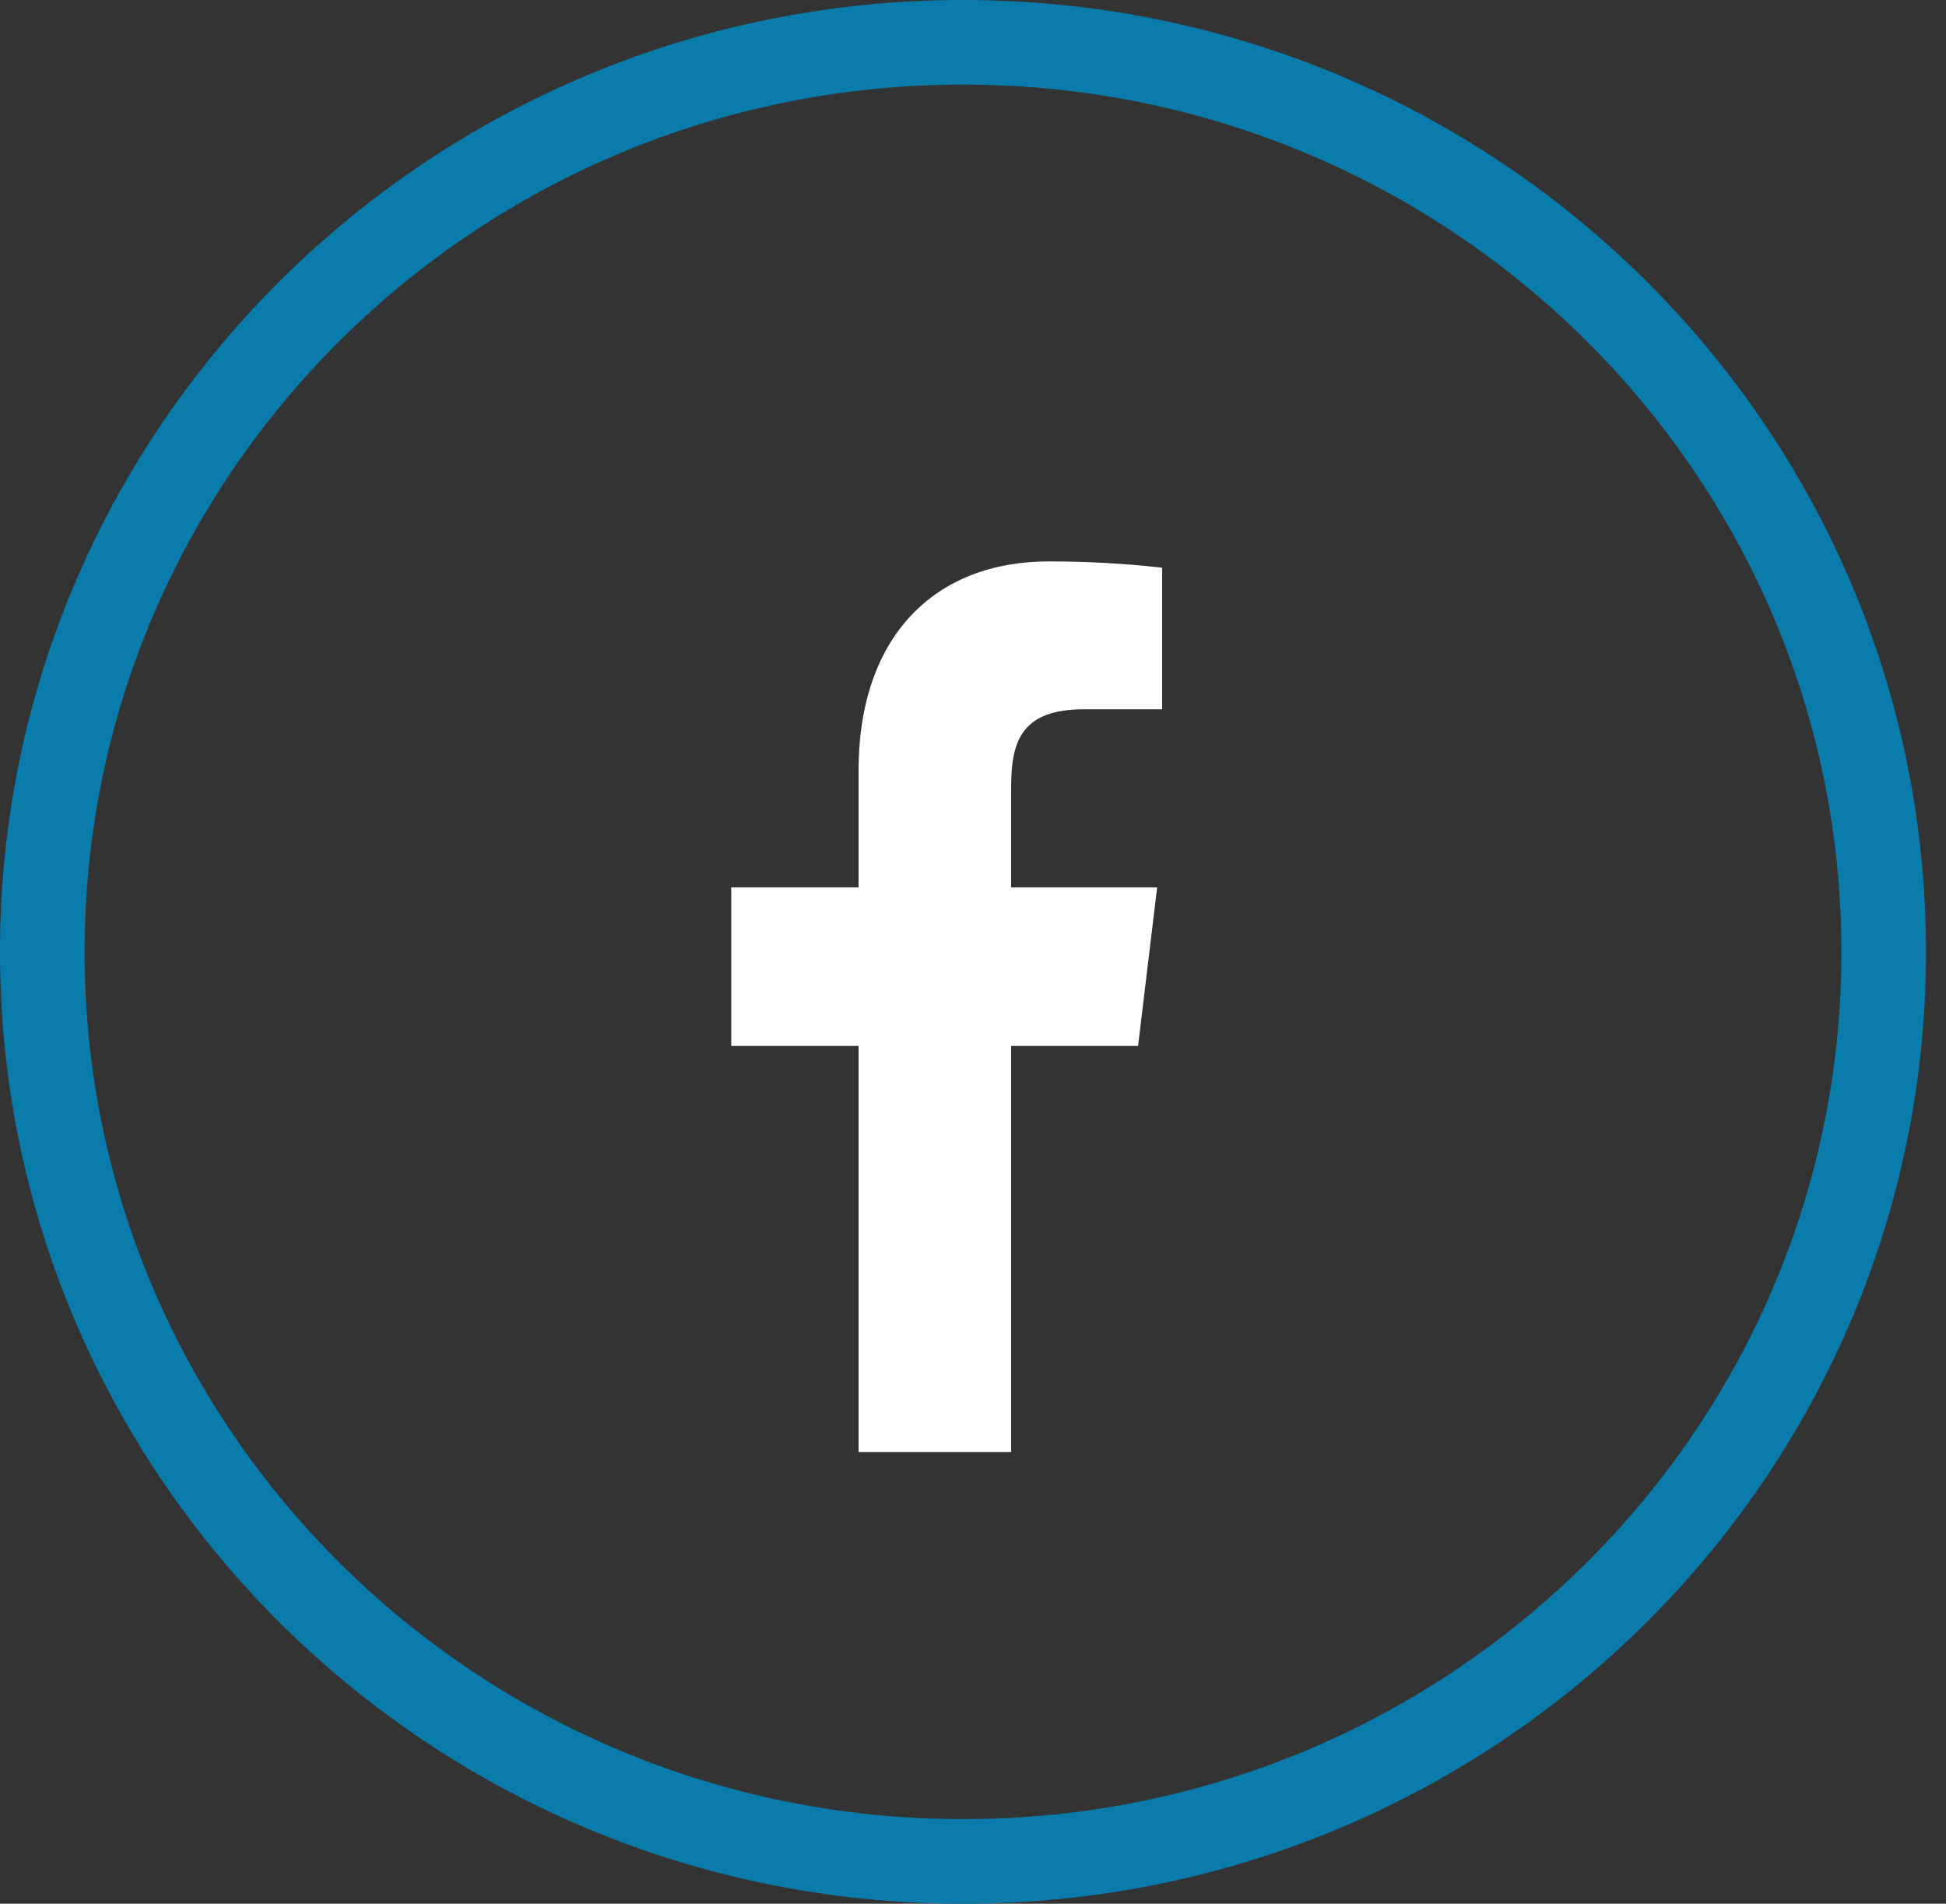
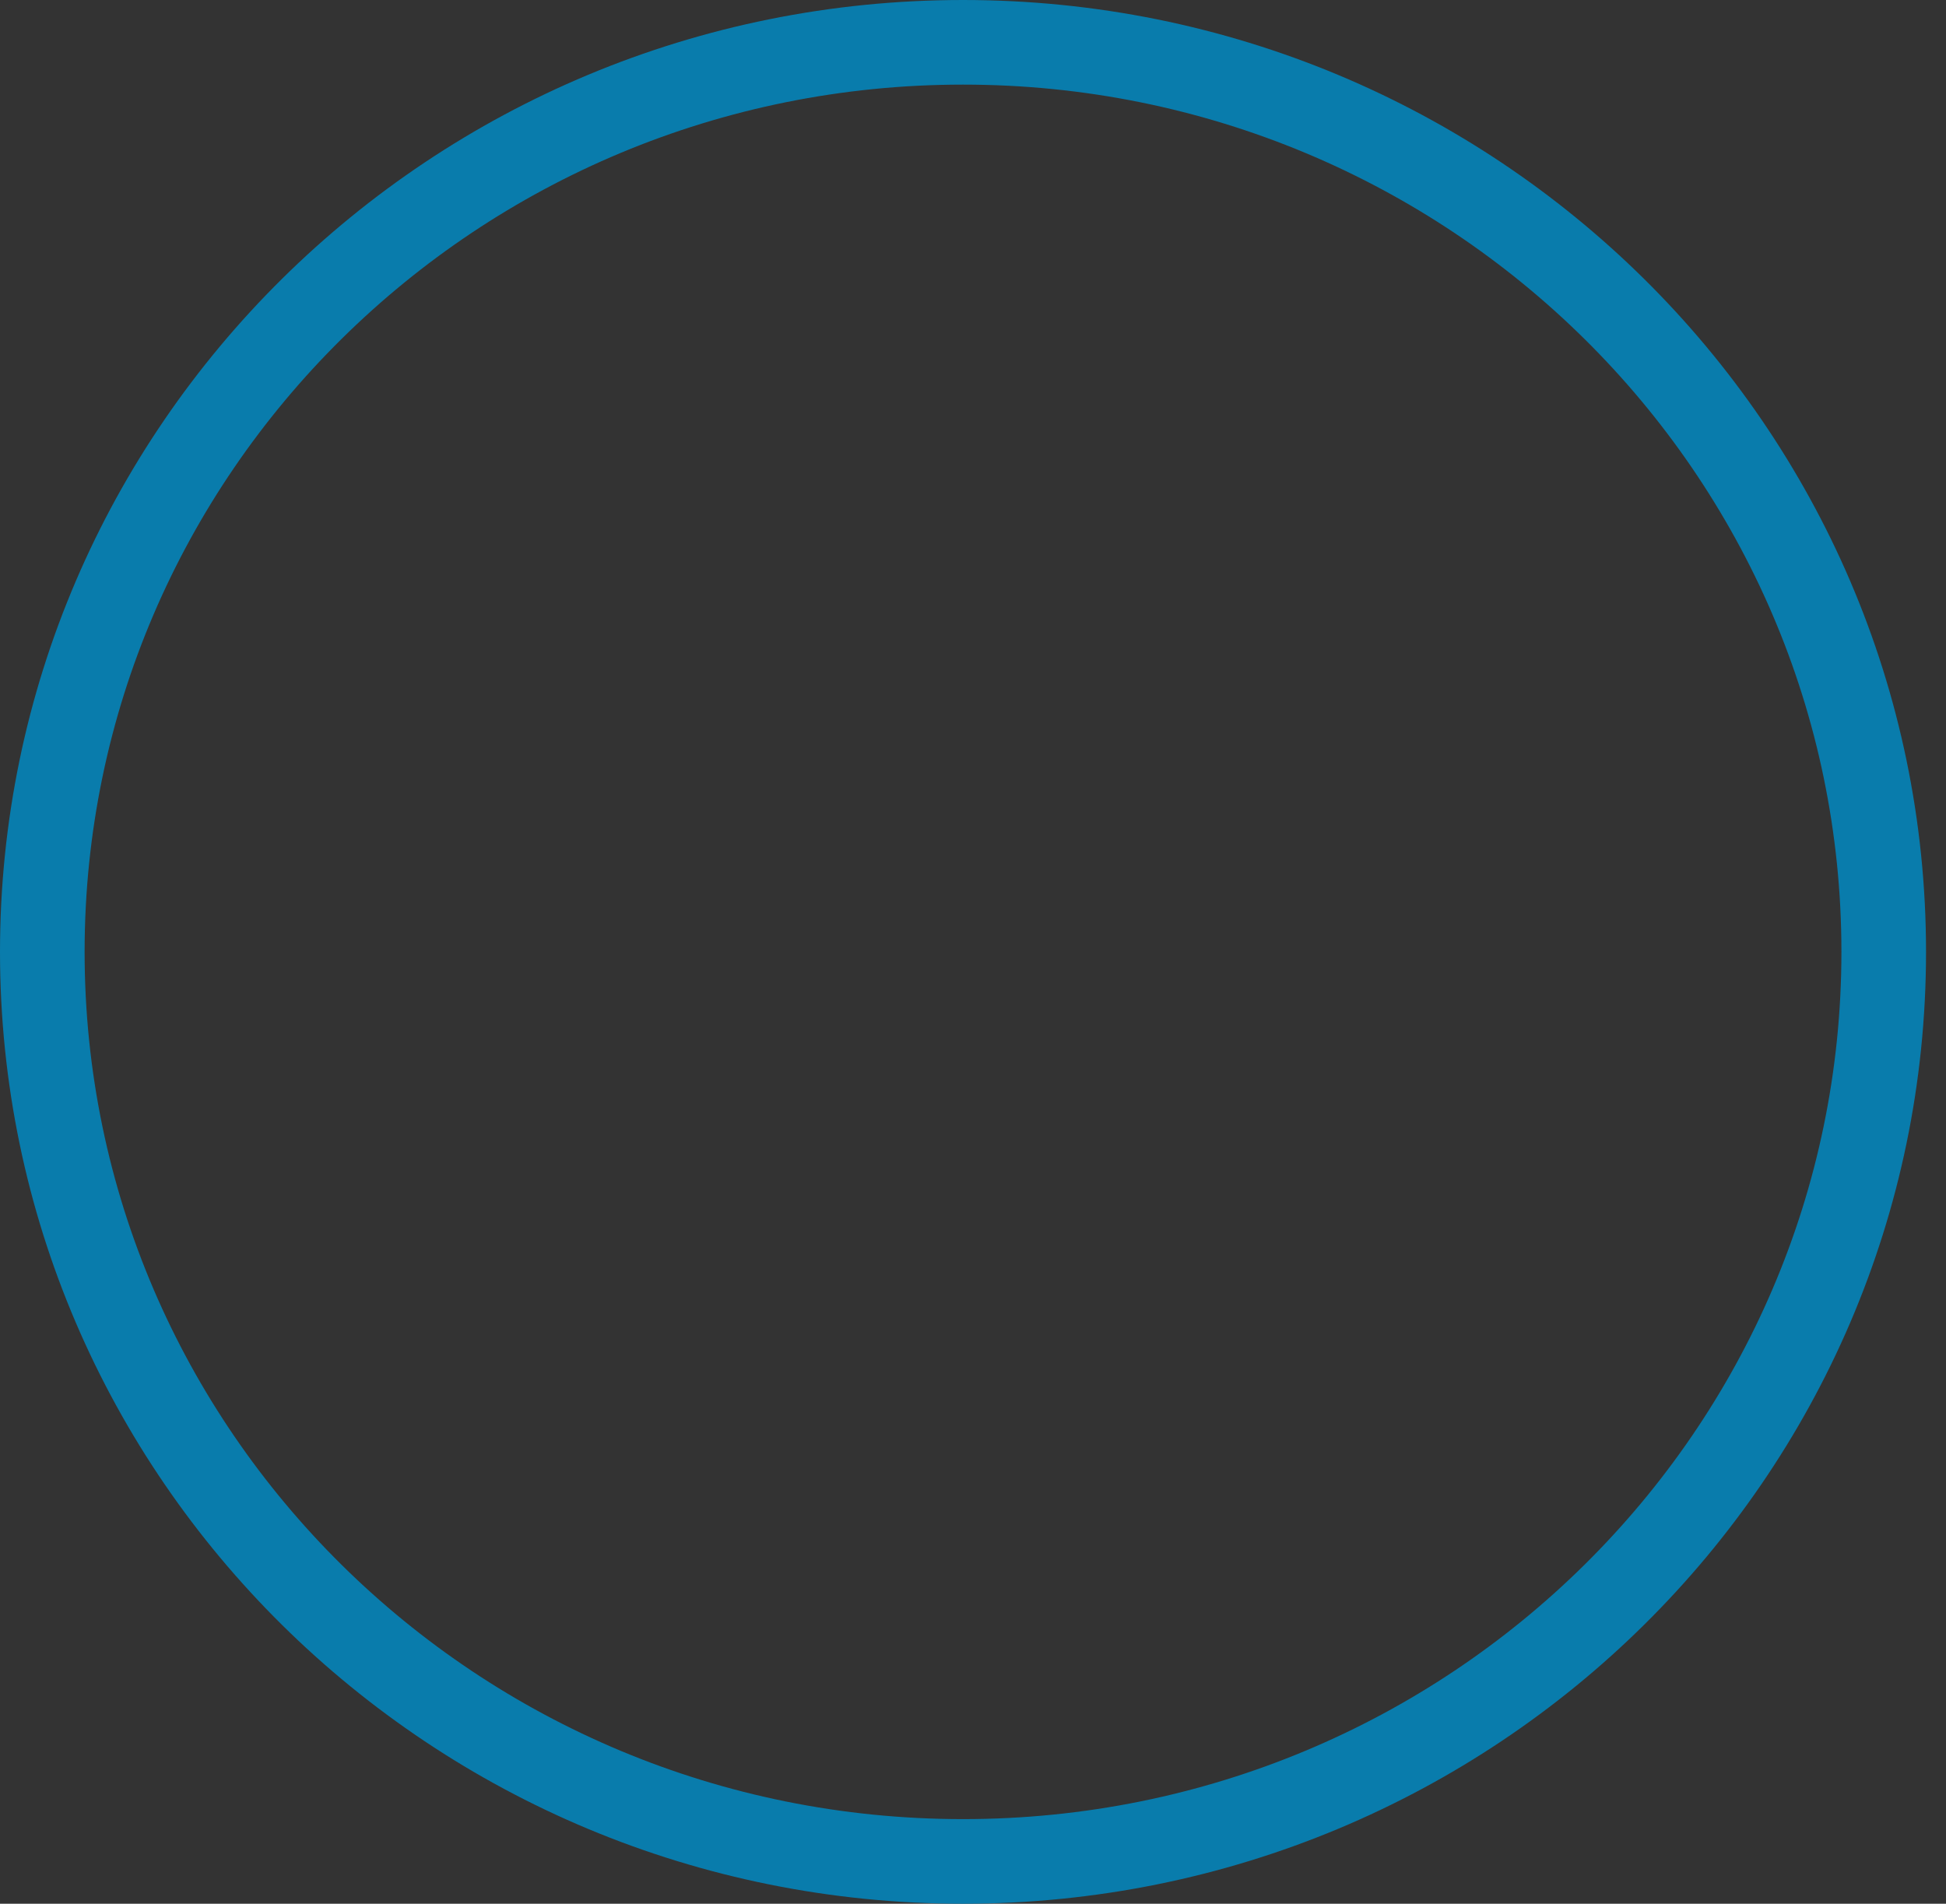
<svg xmlns="http://www.w3.org/2000/svg" width="46" height="45" viewBox="0 0 46 45" fill="none">
  <rect x="0" y="0" width="46" height="45" fill="#333333" stroke="none" />
  <g clip-path="url(#clip0_270_641)">
-     <path d="M25.628 16.766H27.471V13.419C26.579 13.319 25.682 13.27 24.785 13.271C22.118 13.271 20.295 15.019 20.295 18.218V20.976H17.285V24.723H20.295V34.322H23.902V24.723H26.902L27.353 20.976H23.902V18.587C23.902 17.482 24.177 16.766 25.628 16.766Z" fill="white" />
-   </g>
+     </g>
  <path d="M44.528 22.5C44.528 34.363 34.795 44 22.764 44C10.733 44 1 34.363 1 22.5C1 10.637 10.733 1 22.764 1C34.795 1 44.528 10.637 44.528 22.5Z" stroke="#097CAC" stroke-width="2" />
  <defs>
    <clipPath id="clip0_270_641">
-       <rect width="23.15" height="22.881" fill="white" transform="translate(10.803 11.441)" />
-     </clipPath>
+       </clipPath>
  </defs>
</svg>